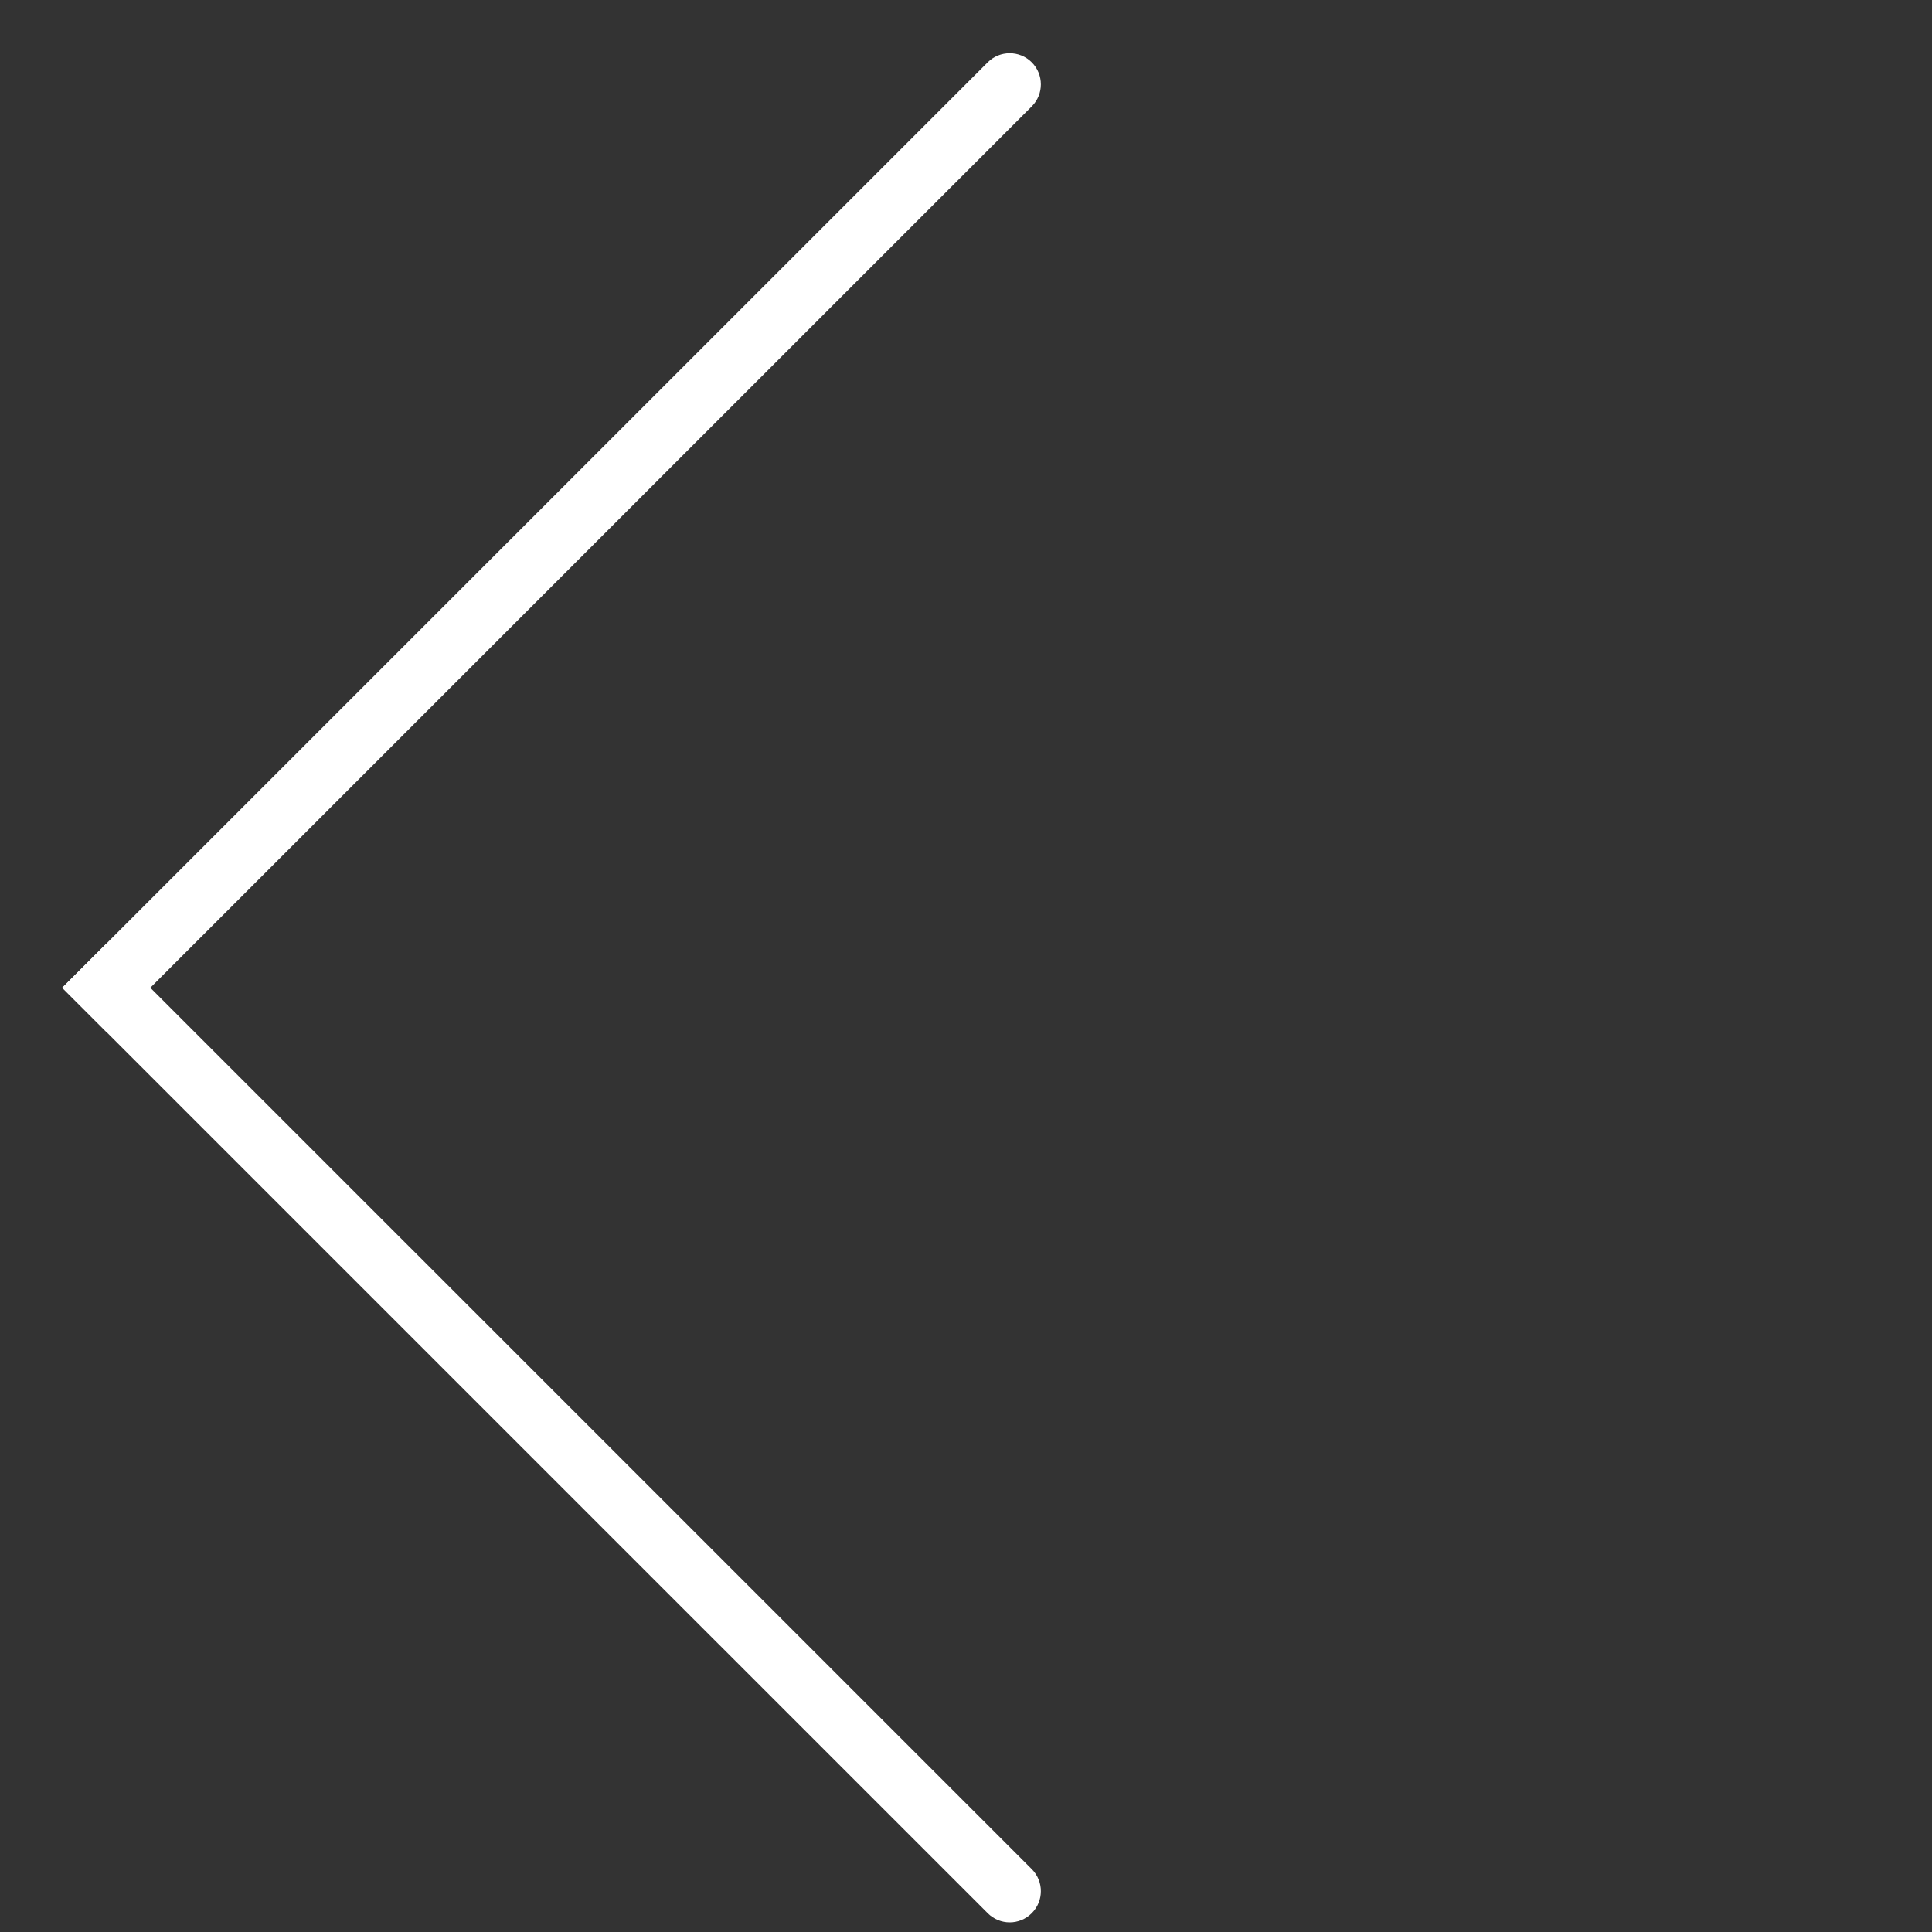
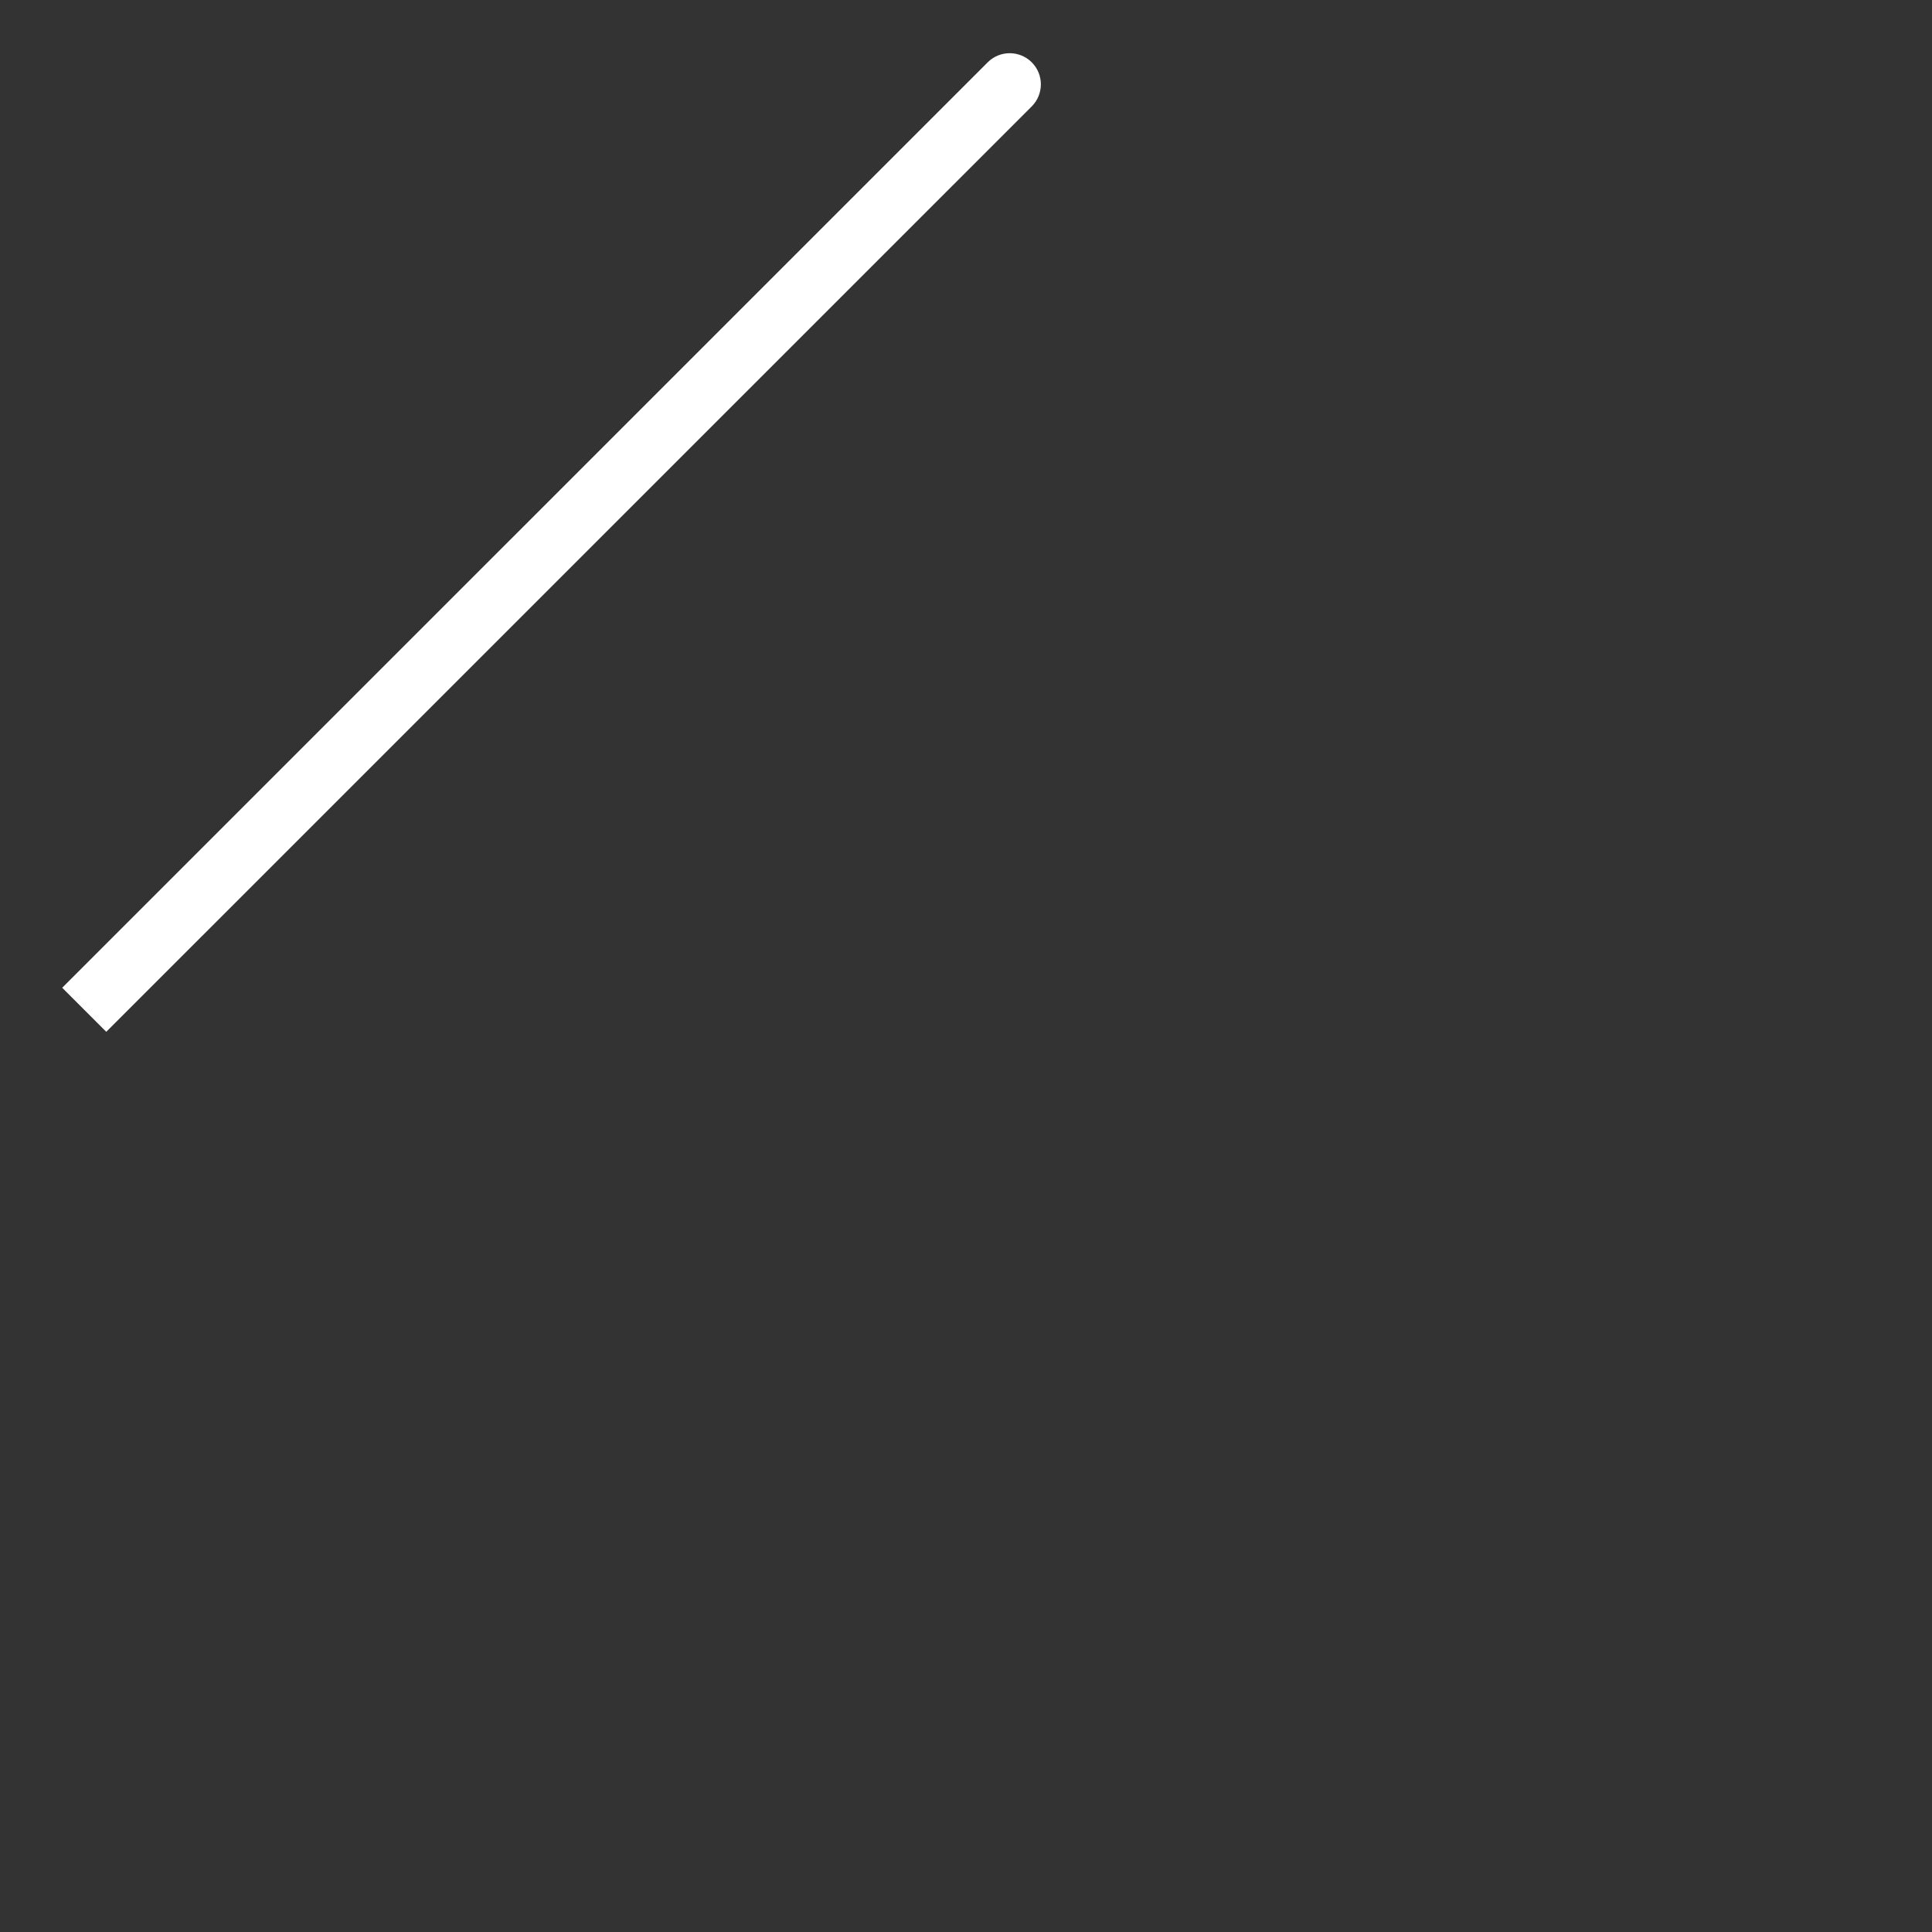
<svg xmlns="http://www.w3.org/2000/svg" width="31" height="31" viewBox="0 0 31 31" fill="none">
  <rect x="0" y="0" width="31" height="31" fill="#333333" stroke="none" />
-   <path d="M15.848 30.698C16.043 30.894 16.36 30.894 16.555 30.698C16.75 30.503 16.75 30.187 16.555 29.991L15.848 30.698ZM0.998 15.849L15.848 30.698L16.555 29.991L1.705 15.142L0.998 15.849Z" fill="white" />
  <path d="M16.555 1.707C16.75 1.512 16.75 1.195 16.555 1C16.36 0.805 16.043 0.805 15.848 1L16.555 1.707ZM1.705 16.556L16.555 1.707L15.848 1L0.998 15.849L1.705 16.556Z" fill="white" />
</svg>